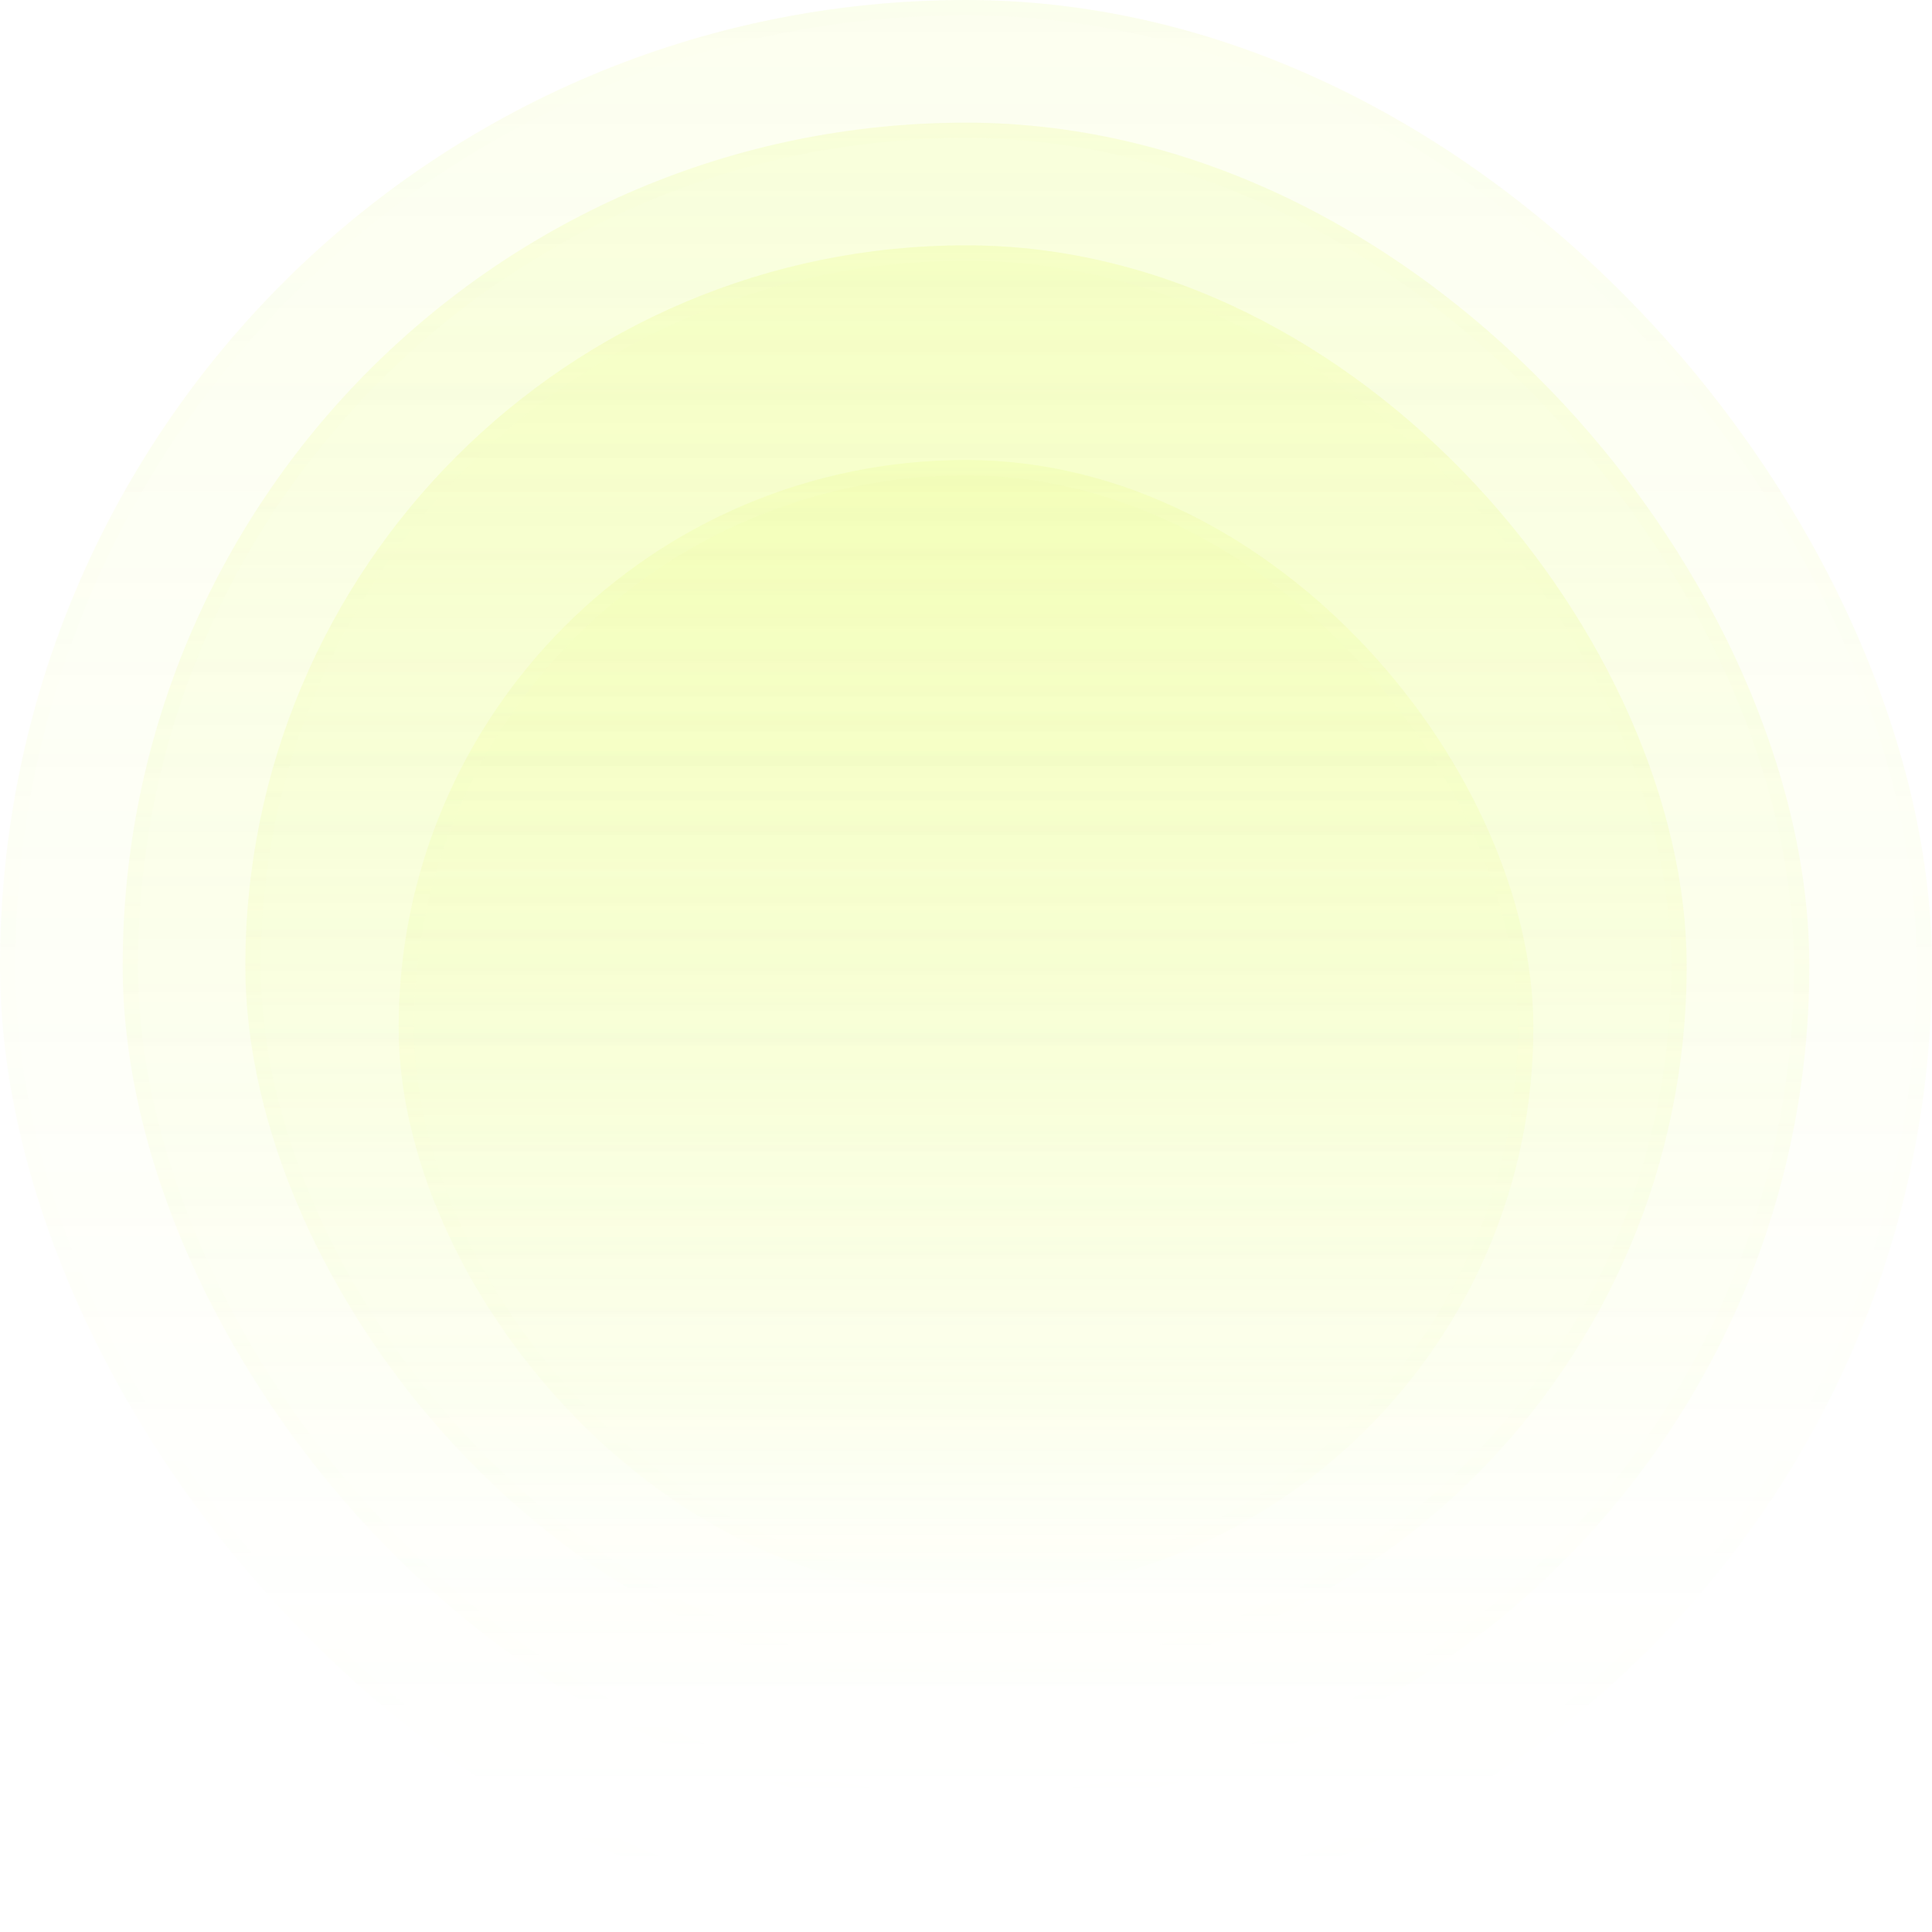
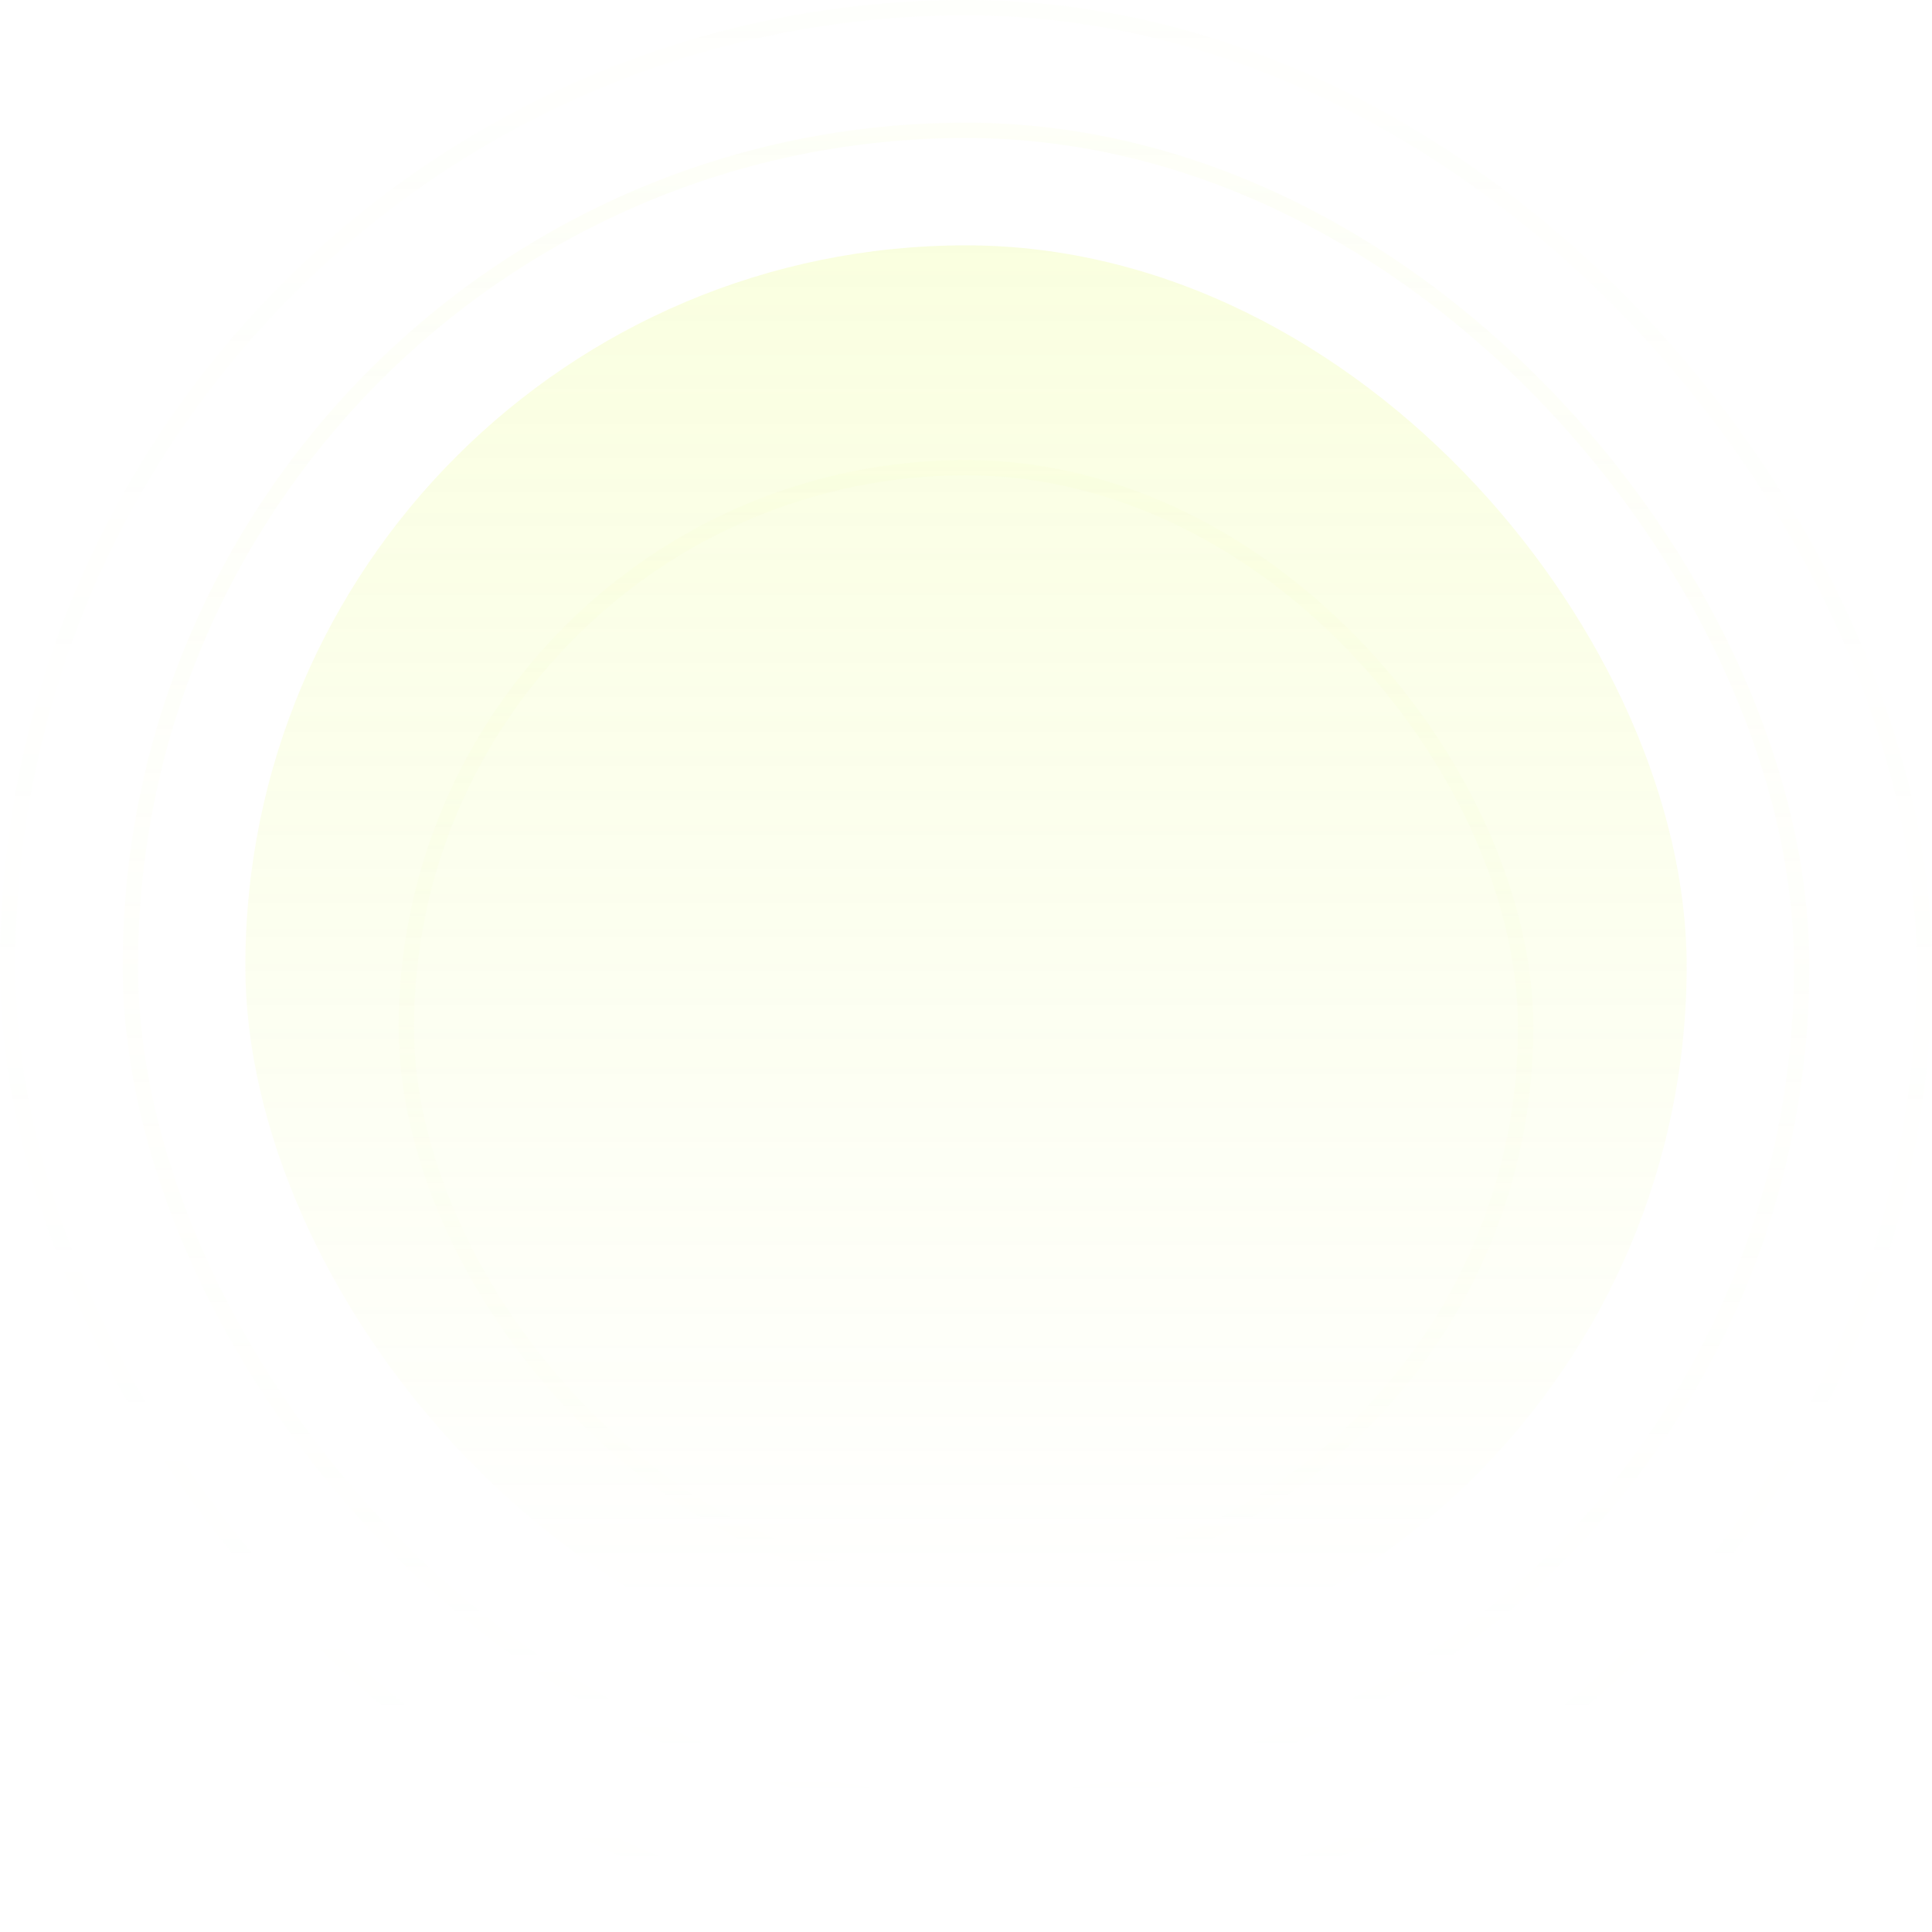
<svg xmlns="http://www.w3.org/2000/svg" width="126" height="126" fill="none">
-   <rect width="126" height="126" fill="url(#a)" fill-opacity=".1" rx="63" />
  <rect width="125" height="125" x=".5" y=".5" stroke="url(#b)" stroke-opacity=".05" rx="62.5" />
-   <rect width="110" height="110" x="8" y="8" fill="url(#c)" fill-opacity=".15" rx="55" />
  <rect width="109" height="109" x="8.5" y="8.5" stroke="url(#d)" stroke-opacity=".15" rx="54.5" />
  <rect width="94" height="94" x="16" y="16" fill="url(#e)" fill-opacity=".2" rx="47" />
-   <rect width="93" height="93" x="16.5" y="16.5" stroke="url(#f)" stroke-opacity=".2" rx="46.5" />
  <g filter="url(#g)">
-     <rect width="74" height="74" x="26" y="26" fill="url(#h)" fill-opacity=".2" rx="37" />
    <rect width="73" height="73" x="26.5" y="26.5" stroke="url(#i)" stroke-opacity=".2" rx="36.5" />
  </g>
  <defs>
    <linearGradient id="a" x1="63" x2="63" y1="-33.791" y2="158.645" gradientUnits="userSpaceOnUse">
      <stop stop-color="#DCFC36" />
      <stop offset=".793" stop-color="#DCFC36" stop-opacity="0" />
    </linearGradient>
    <linearGradient id="b" x1="63" x2="63" y1="0" y2="126" gradientUnits="userSpaceOnUse">
      <stop stop-color="#F6FECD" />
      <stop offset="1" stop-color="#F6FECD" stop-opacity="0" />
    </linearGradient>
    <linearGradient id="c" x1="63" x2="63" y1="-21.5" y2="146.5" gradientUnits="userSpaceOnUse">
      <stop stop-color="#DCFC36" />
      <stop offset=".793" stop-color="#DCFC36" stop-opacity="0" />
    </linearGradient>
    <linearGradient id="d" x1="63" x2="63" y1="8" y2="118" gradientUnits="userSpaceOnUse">
      <stop stop-color="#F6FECD" />
      <stop offset="1" stop-color="#F6FECD" stop-opacity="0" />
    </linearGradient>
    <linearGradient id="e" x1="63" x2="63" y1="-9.209" y2="134.355" gradientUnits="userSpaceOnUse">
      <stop stop-color="#DCFC36" />
      <stop offset=".793" stop-color="#DCFC36" stop-opacity="0" />
    </linearGradient>
    <linearGradient id="f" x1="63" x2="63" y1="16" y2="110" gradientUnits="userSpaceOnUse">
      <stop stop-color="#F6FECD" />
      <stop offset="1" stop-color="#F6FECD" stop-opacity="0" />
    </linearGradient>
    <linearGradient id="h" x1="63" x2="63" y1="-14.469" y2="119.173" gradientUnits="userSpaceOnUse">
      <stop stop-color="#DCFC36" />
      <stop offset=".87" stop-color="#DCFC36" stop-opacity="0" />
    </linearGradient>
    <linearGradient id="i" x1="63" x2="63" y1="26" y2="100" gradientUnits="userSpaceOnUse">
      <stop stop-color="#F6FECD" />
      <stop offset="1" stop-color="#F6FECD" stop-opacity="0" />
    </linearGradient>
    <filter id="g" width="114" height="114" x="6" y="6" color-interpolation-filters="sRGB" filterUnits="userSpaceOnUse">
      <feFlood flood-opacity="0" result="BackgroundImageFix" />
      <feGaussianBlur in="BackgroundImageFix" stdDeviation="10" />
      <feComposite in2="SourceAlpha" operator="in" result="effect1_backgroundBlur_2351_110" />
      <feBlend in="SourceGraphic" in2="effect1_backgroundBlur_2351_110" result="shape" />
      <feColorMatrix in="SourceAlpha" result="hardAlpha" values="0 0 0 0 0 0 0 0 0 0 0 0 0 0 0 0 0 0 127 0" />
      <feOffset dy="4" />
      <feGaussianBlur stdDeviation="2" />
      <feComposite in2="hardAlpha" k2="-1" k3="1" operator="arithmetic" />
      <feColorMatrix values="0 0 0 0 0.863 0 0 0 0 0.988 0 0 0 0 0.212 0 0 0 0.2 0" />
      <feBlend in2="shape" result="effect2_innerShadow_2351_110" />
    </filter>
  </defs>
</svg>